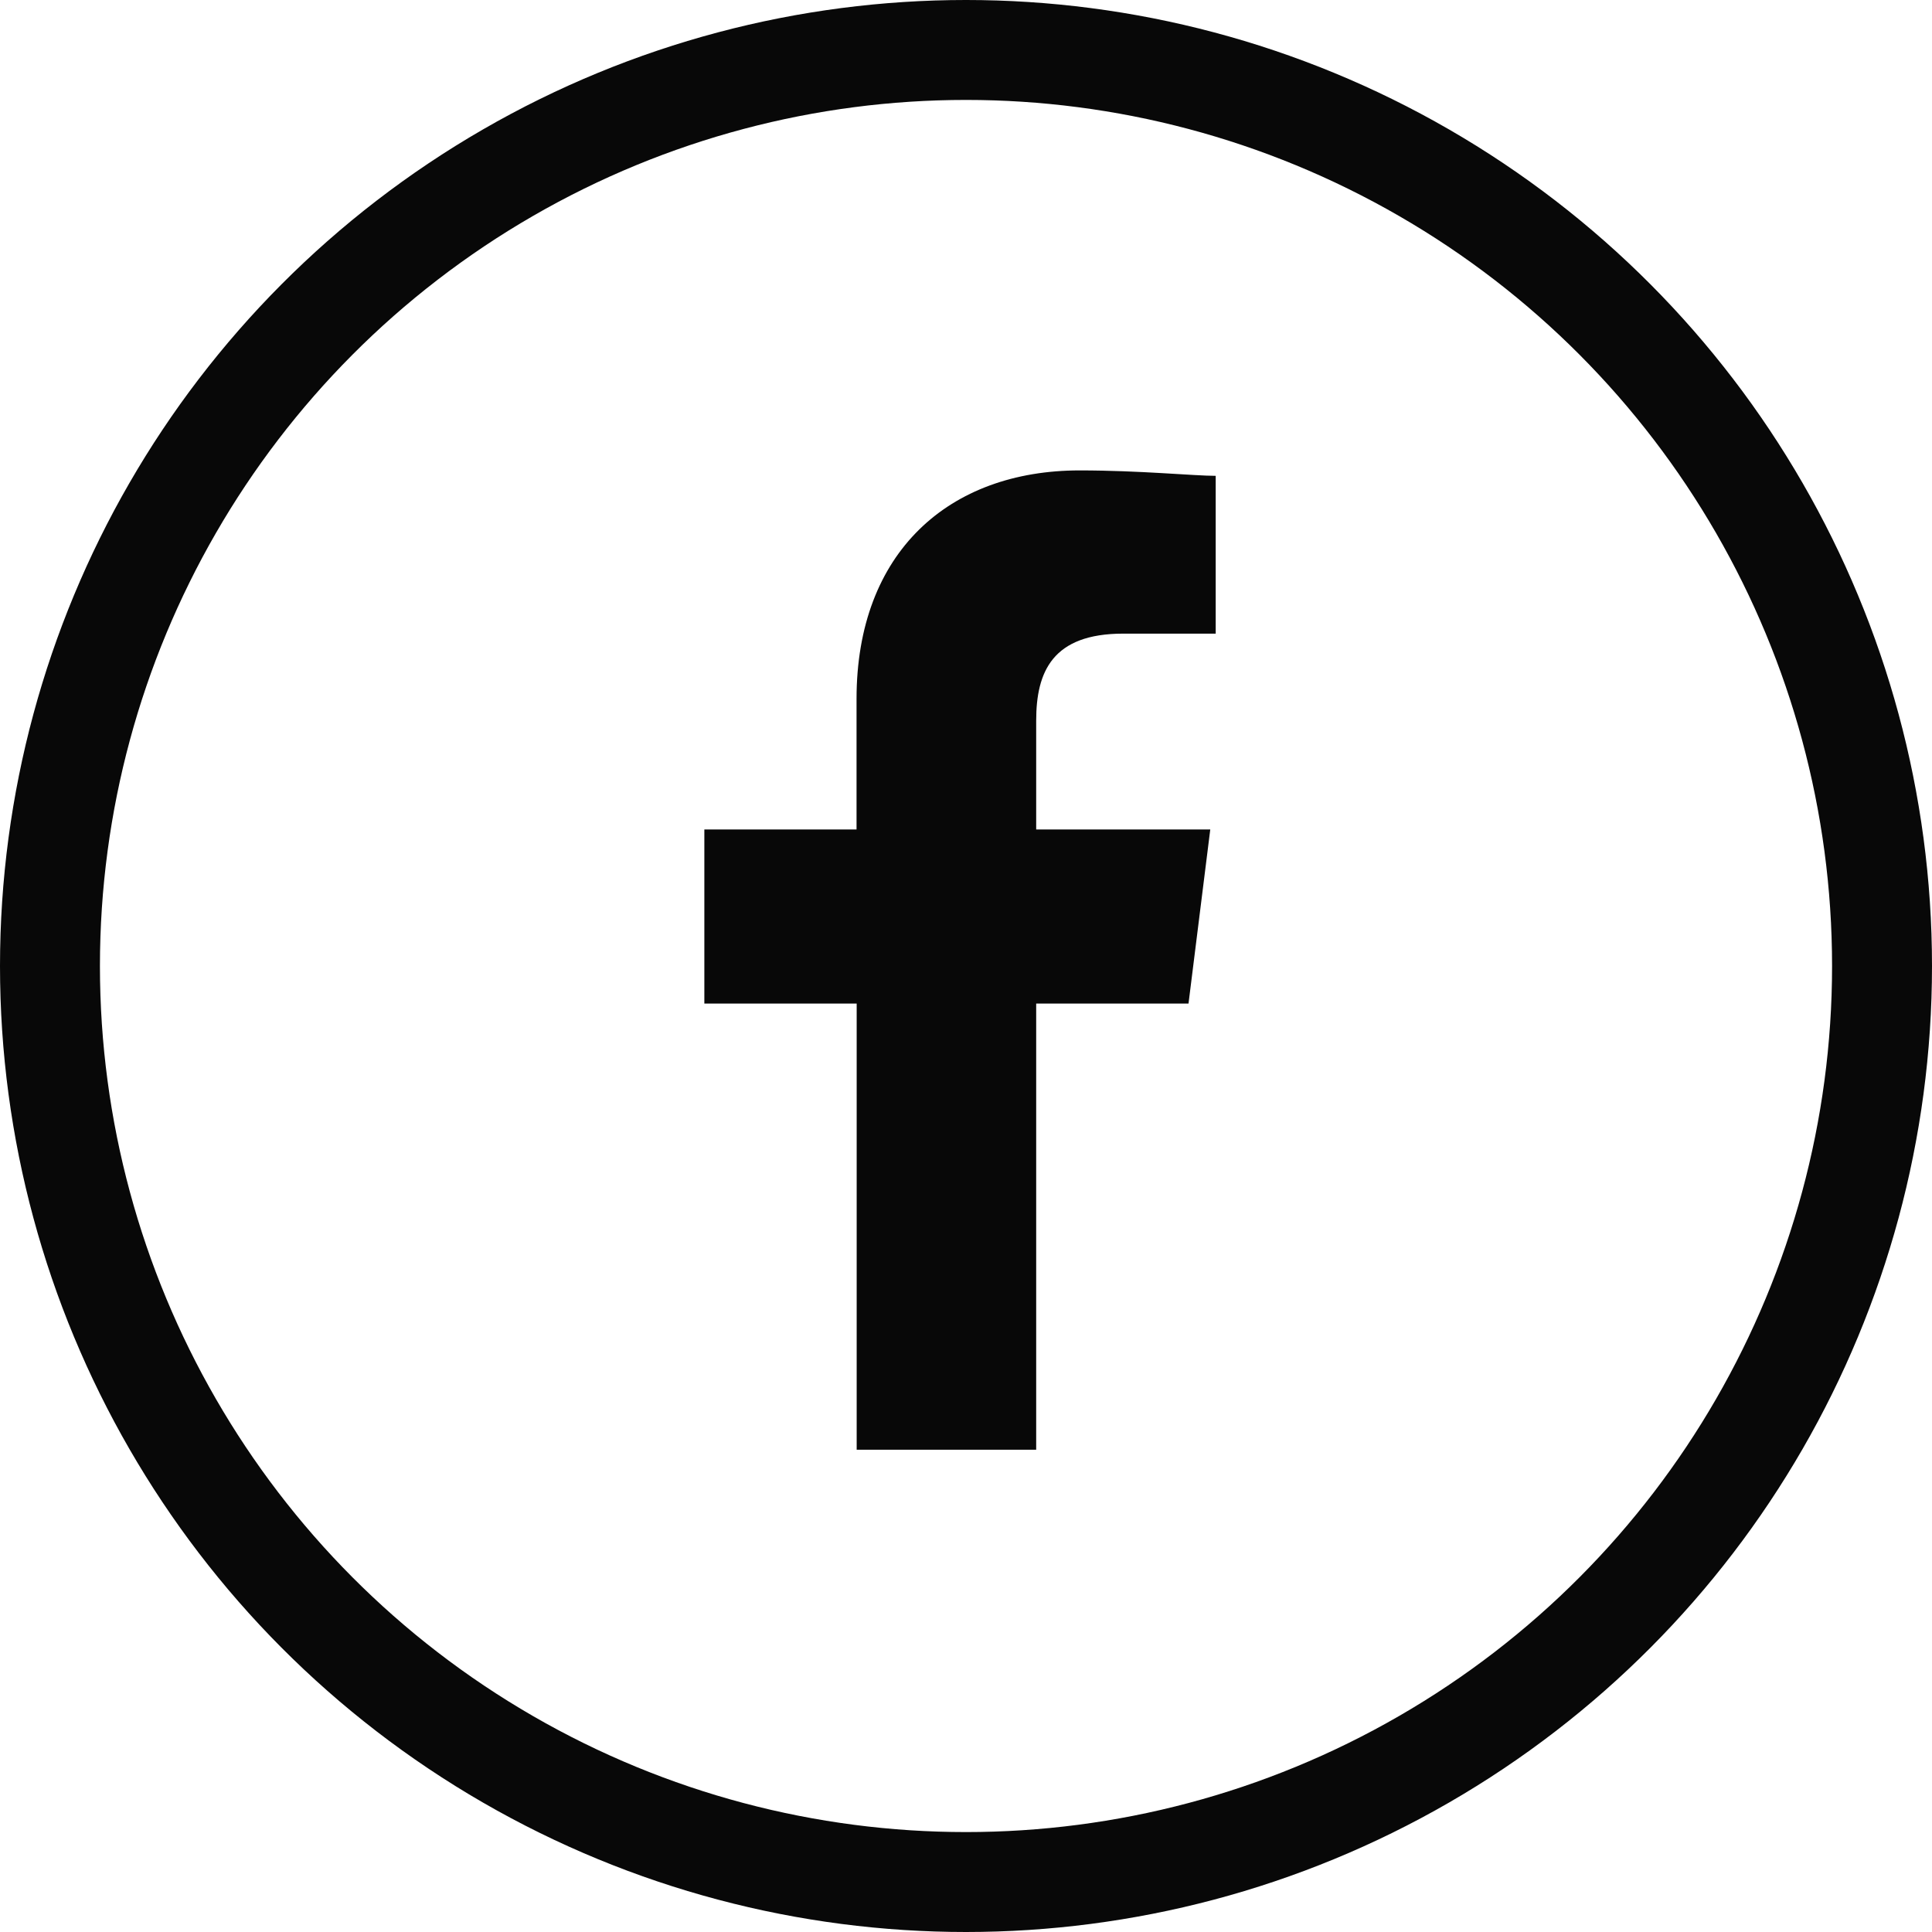
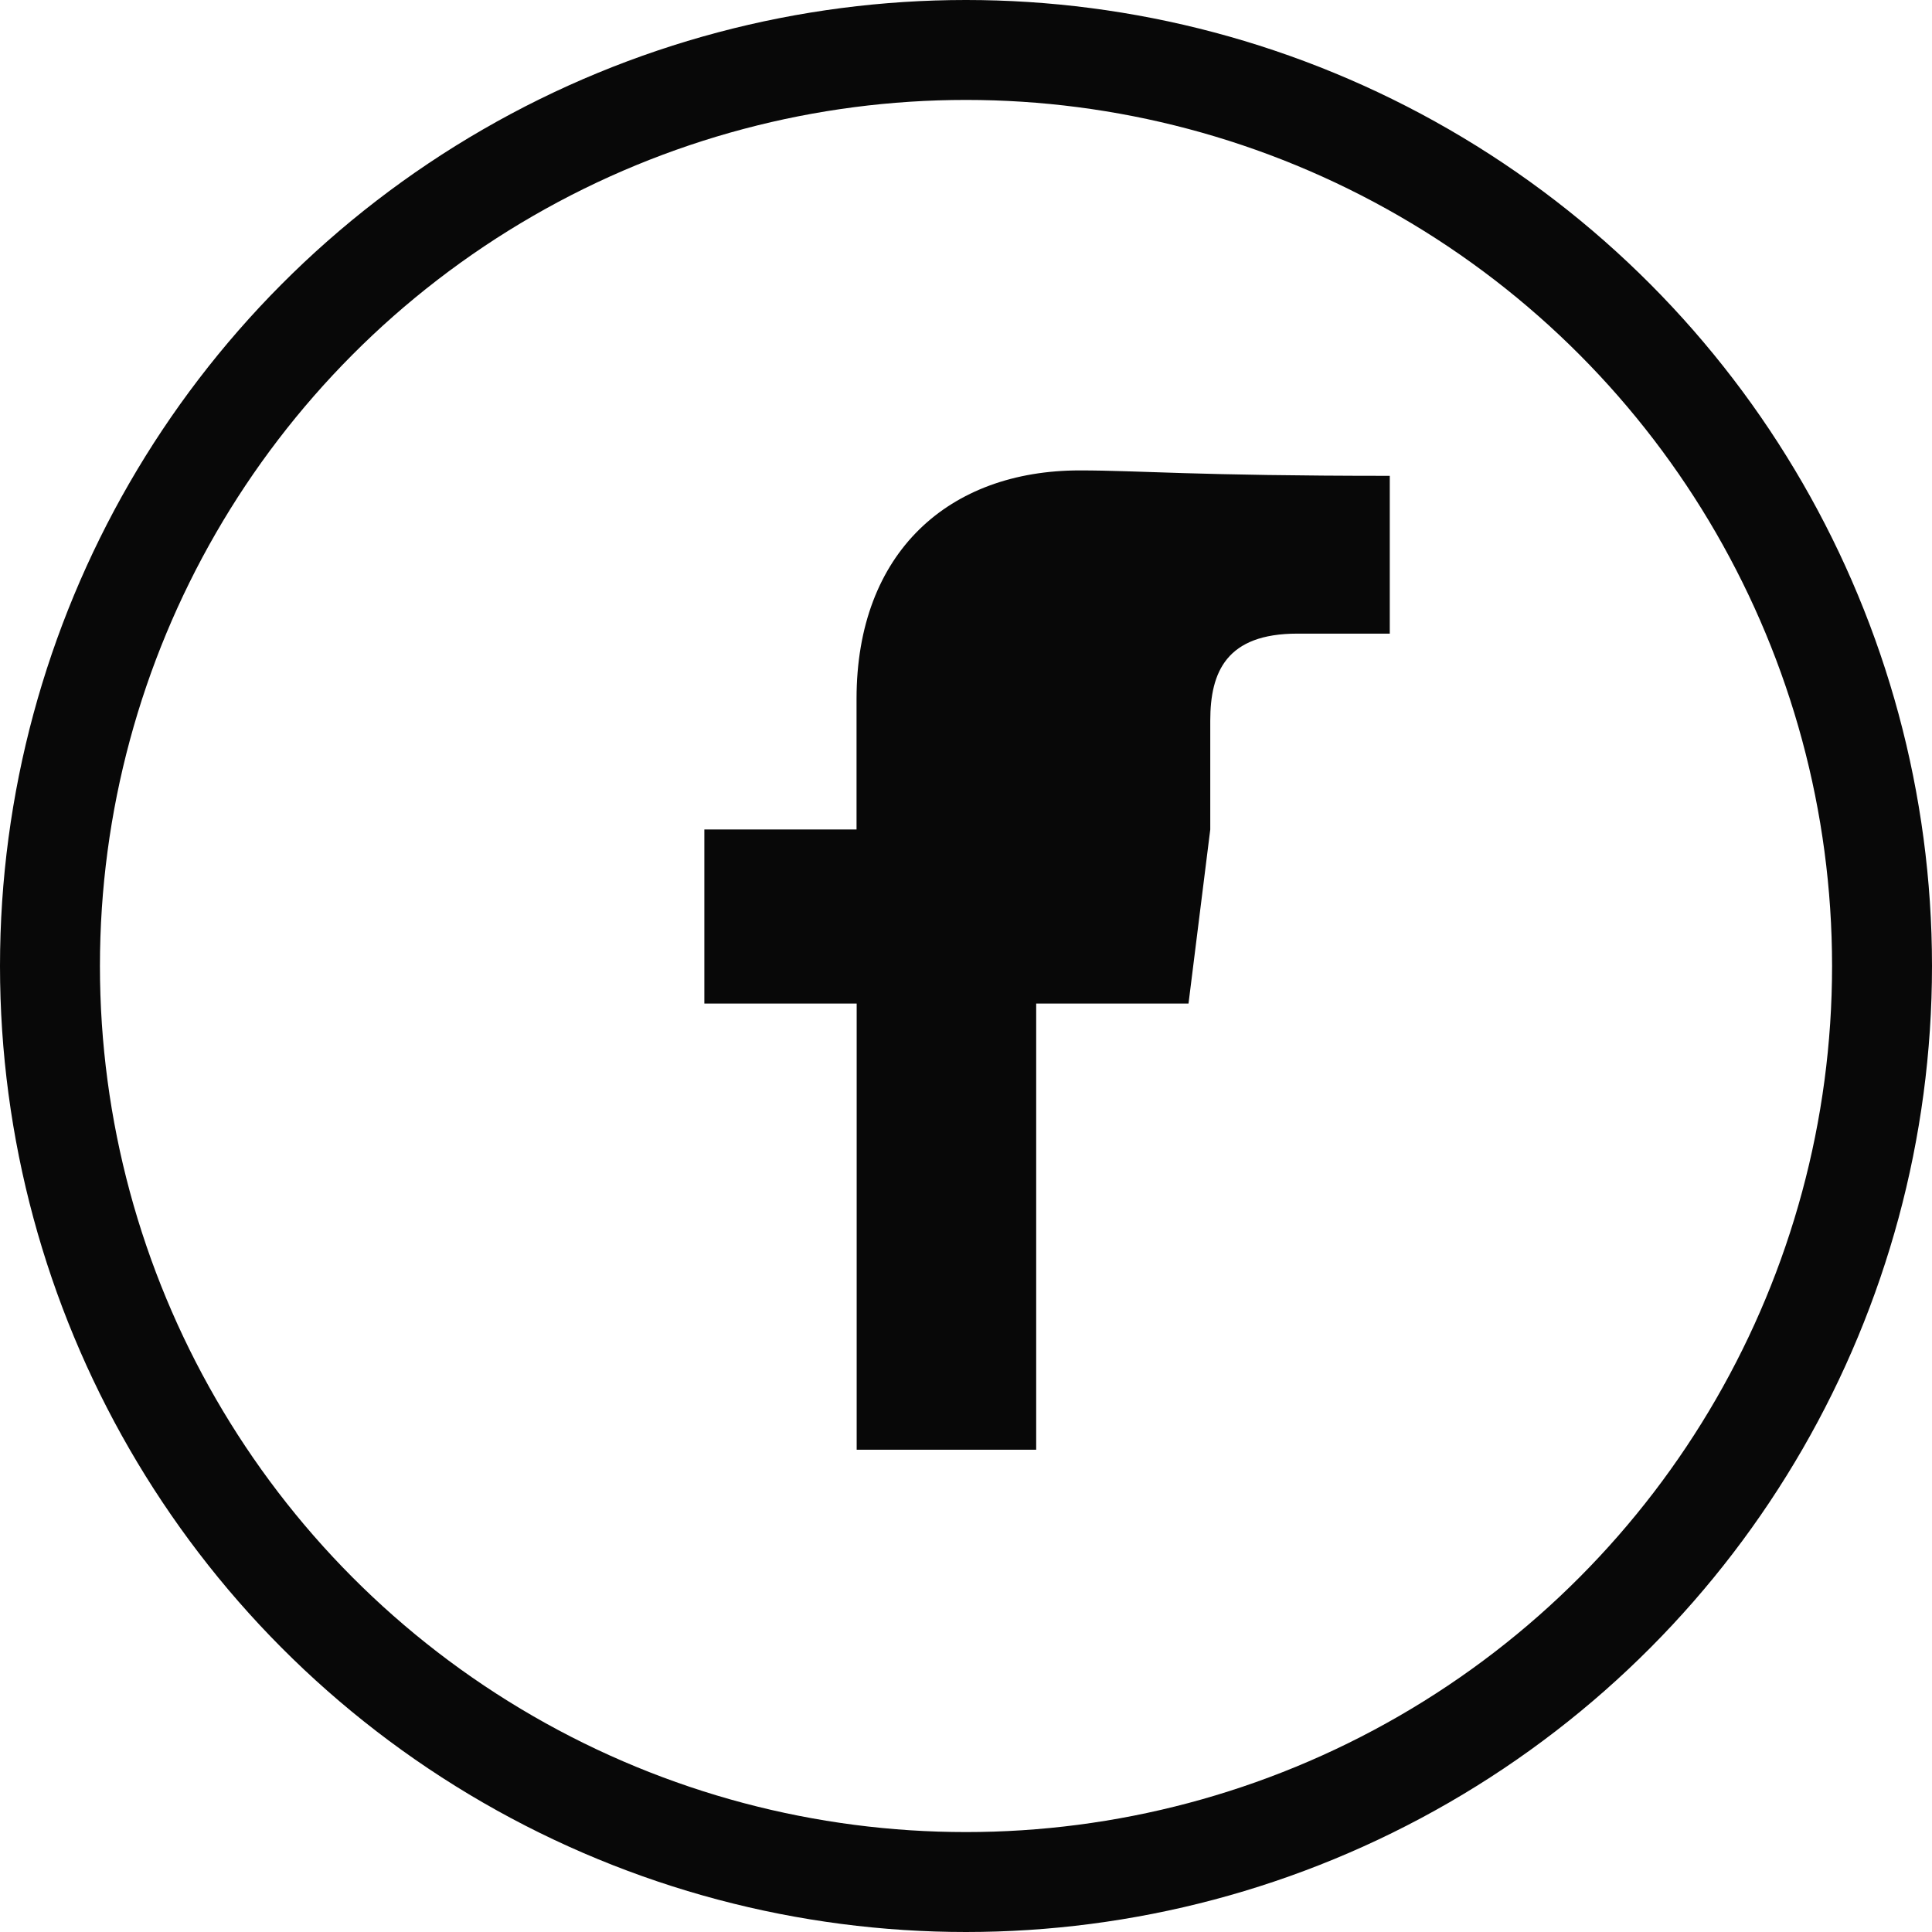
<svg xmlns="http://www.w3.org/2000/svg" id="Gruppe_412" data-name="Gruppe 412" width="58" height="58" viewBox="0 0 58 58">
  <g id="Ellipse_1" data-name="Ellipse 1" fill="none" stroke="#080808" stroke-width="3">
-     <circle cx="29" cy="29" r="29" stroke="none" />
    <circle cx="29" cy="29" r="27.5" fill="none" />
  </g>
-   <path id="Pfad_442" data-name="Pfad 442" d="M89.962,29.4V16.005h4.573l.653-5.226H89.962V7.513c0-1.47.49-2.613,2.613-2.613h2.776V.163C94.7.163,93.066,0,91.269,0c-3.92,0-6.7,2.45-6.7,6.859v3.92H80v5.226h4.573V29.4Z" transform="translate(-58.855 14.122)" fill="#080808" fill-rule="evenodd" />
+   <path id="Pfad_442" data-name="Pfad 442" d="M89.962,29.4V16.005h4.573l.653-5.226V7.513c0-1.47.49-2.613,2.613-2.613h2.776V.163C94.7.163,93.066,0,91.269,0c-3.92,0-6.7,2.45-6.7,6.859v3.92H80v5.226h4.573V29.4Z" transform="translate(-58.855 14.122)" fill="#080808" fill-rule="evenodd" />
</svg>